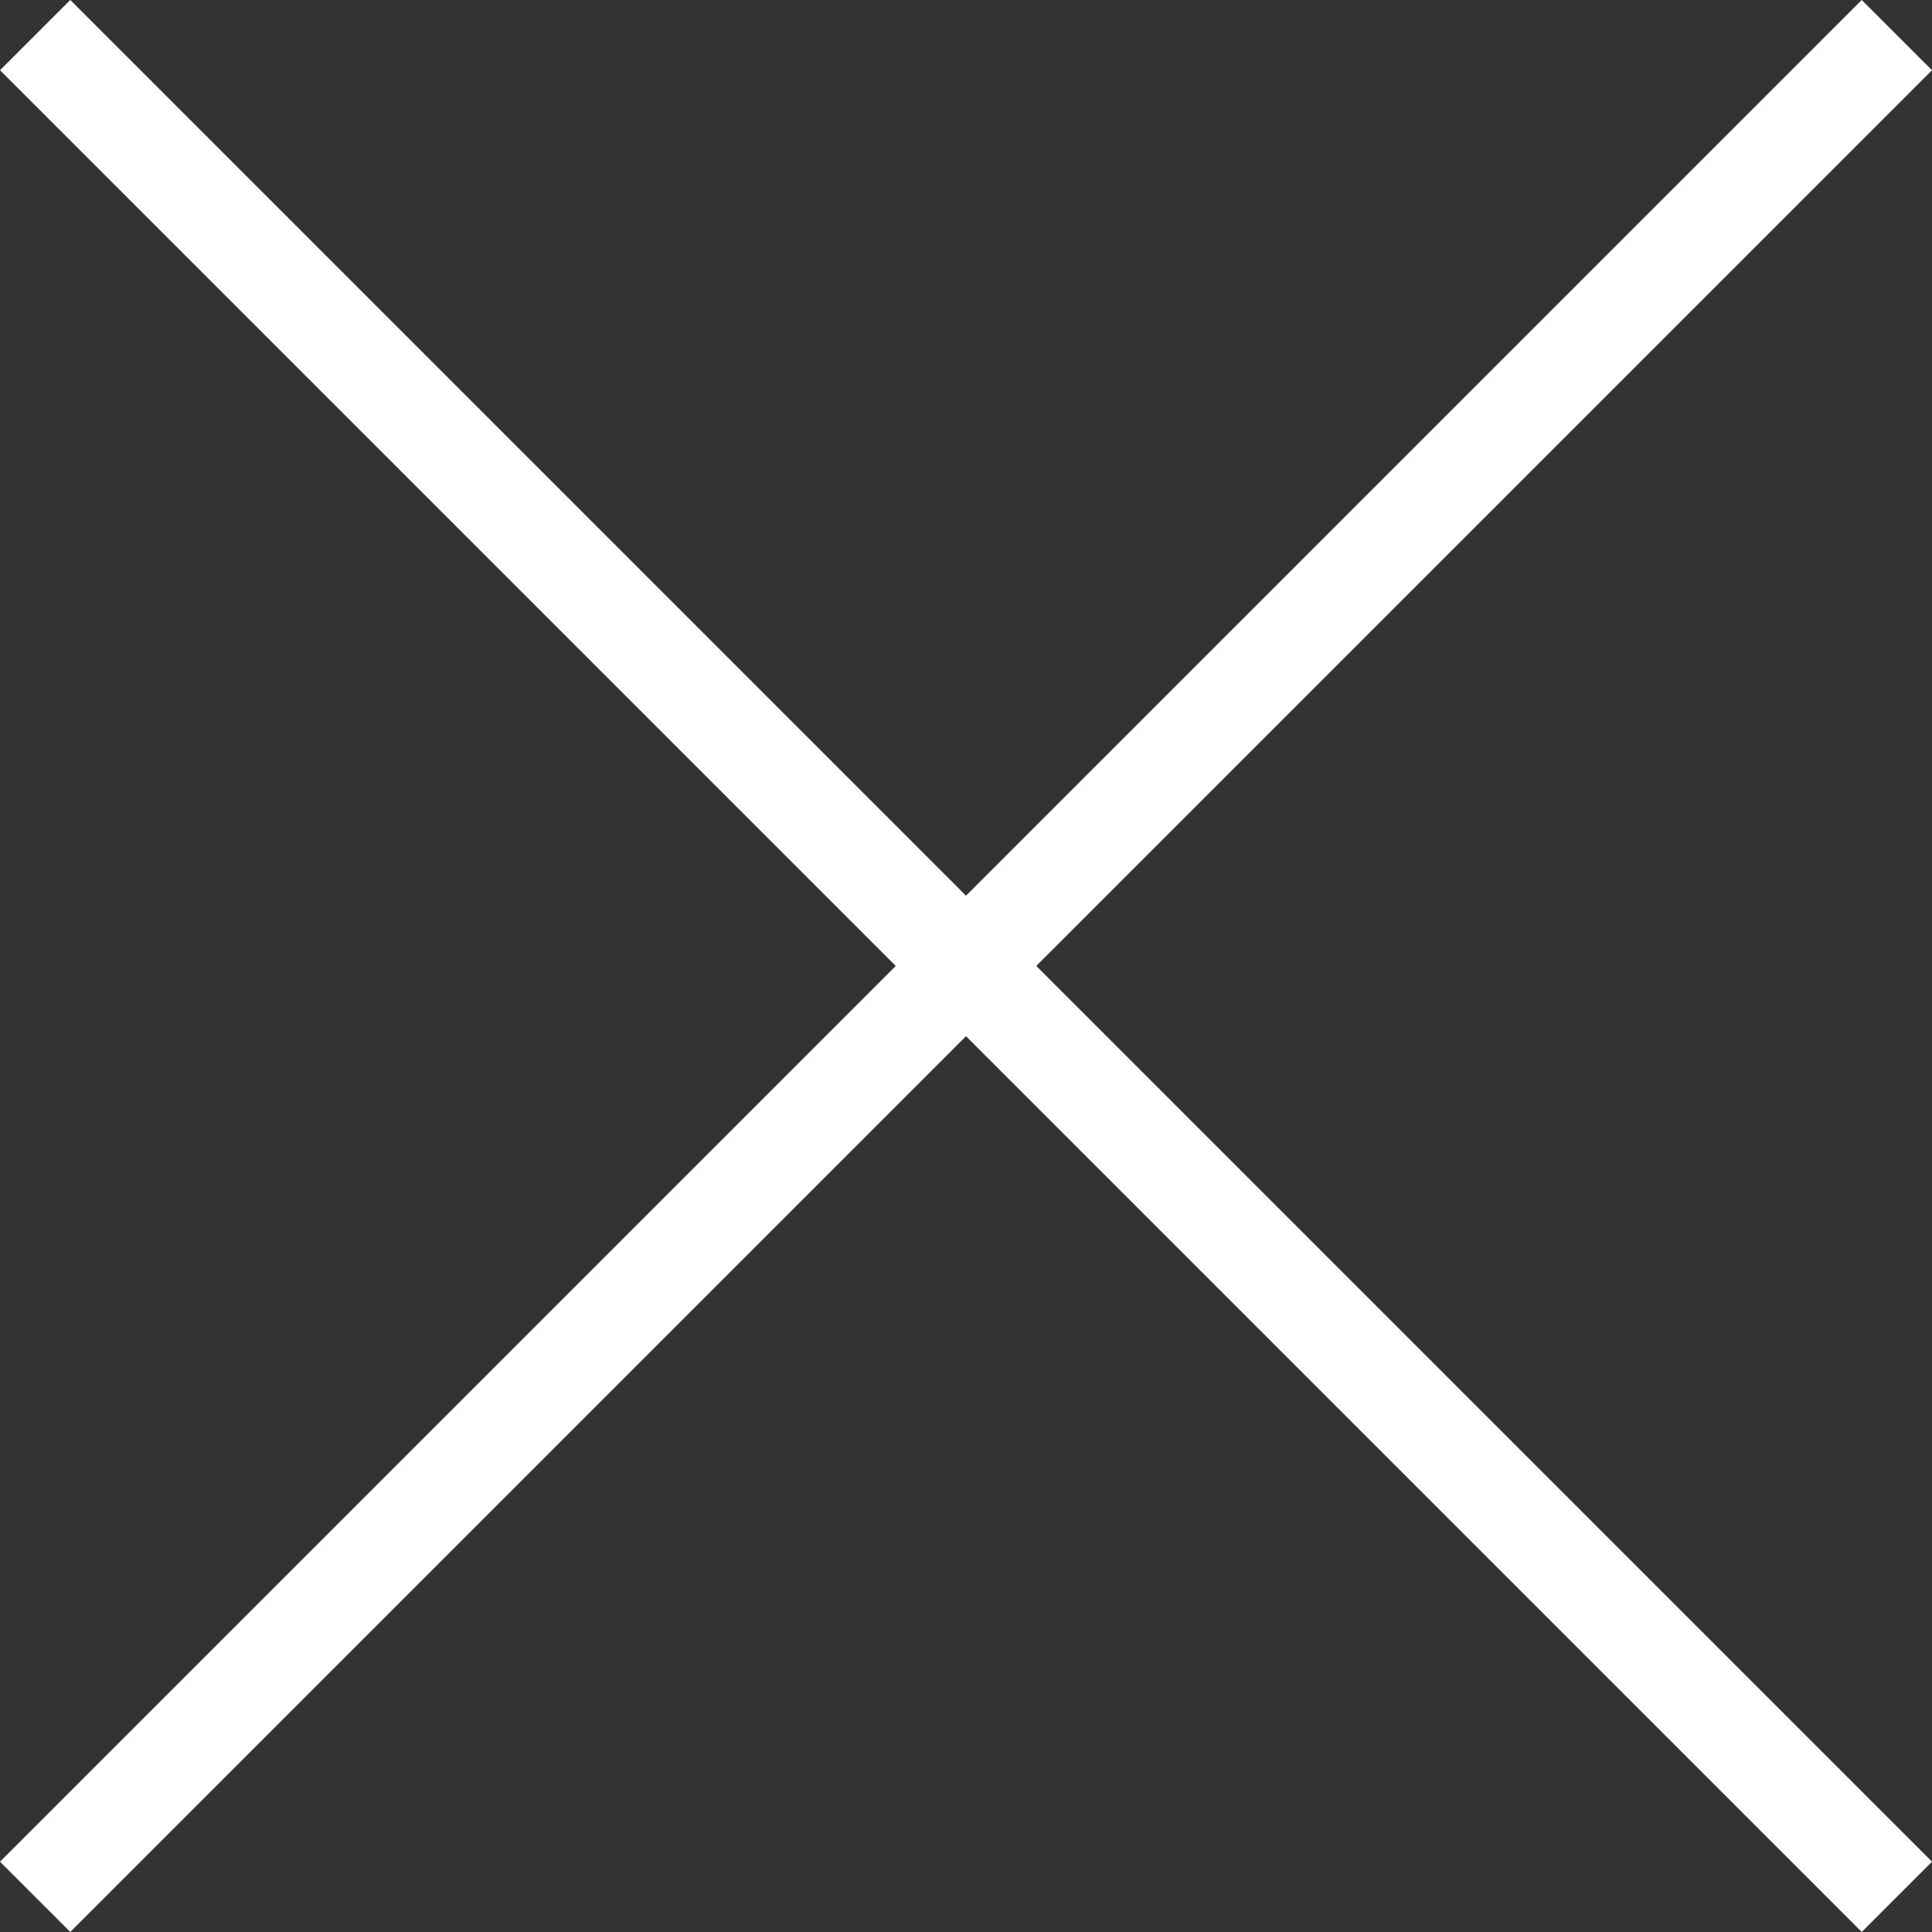
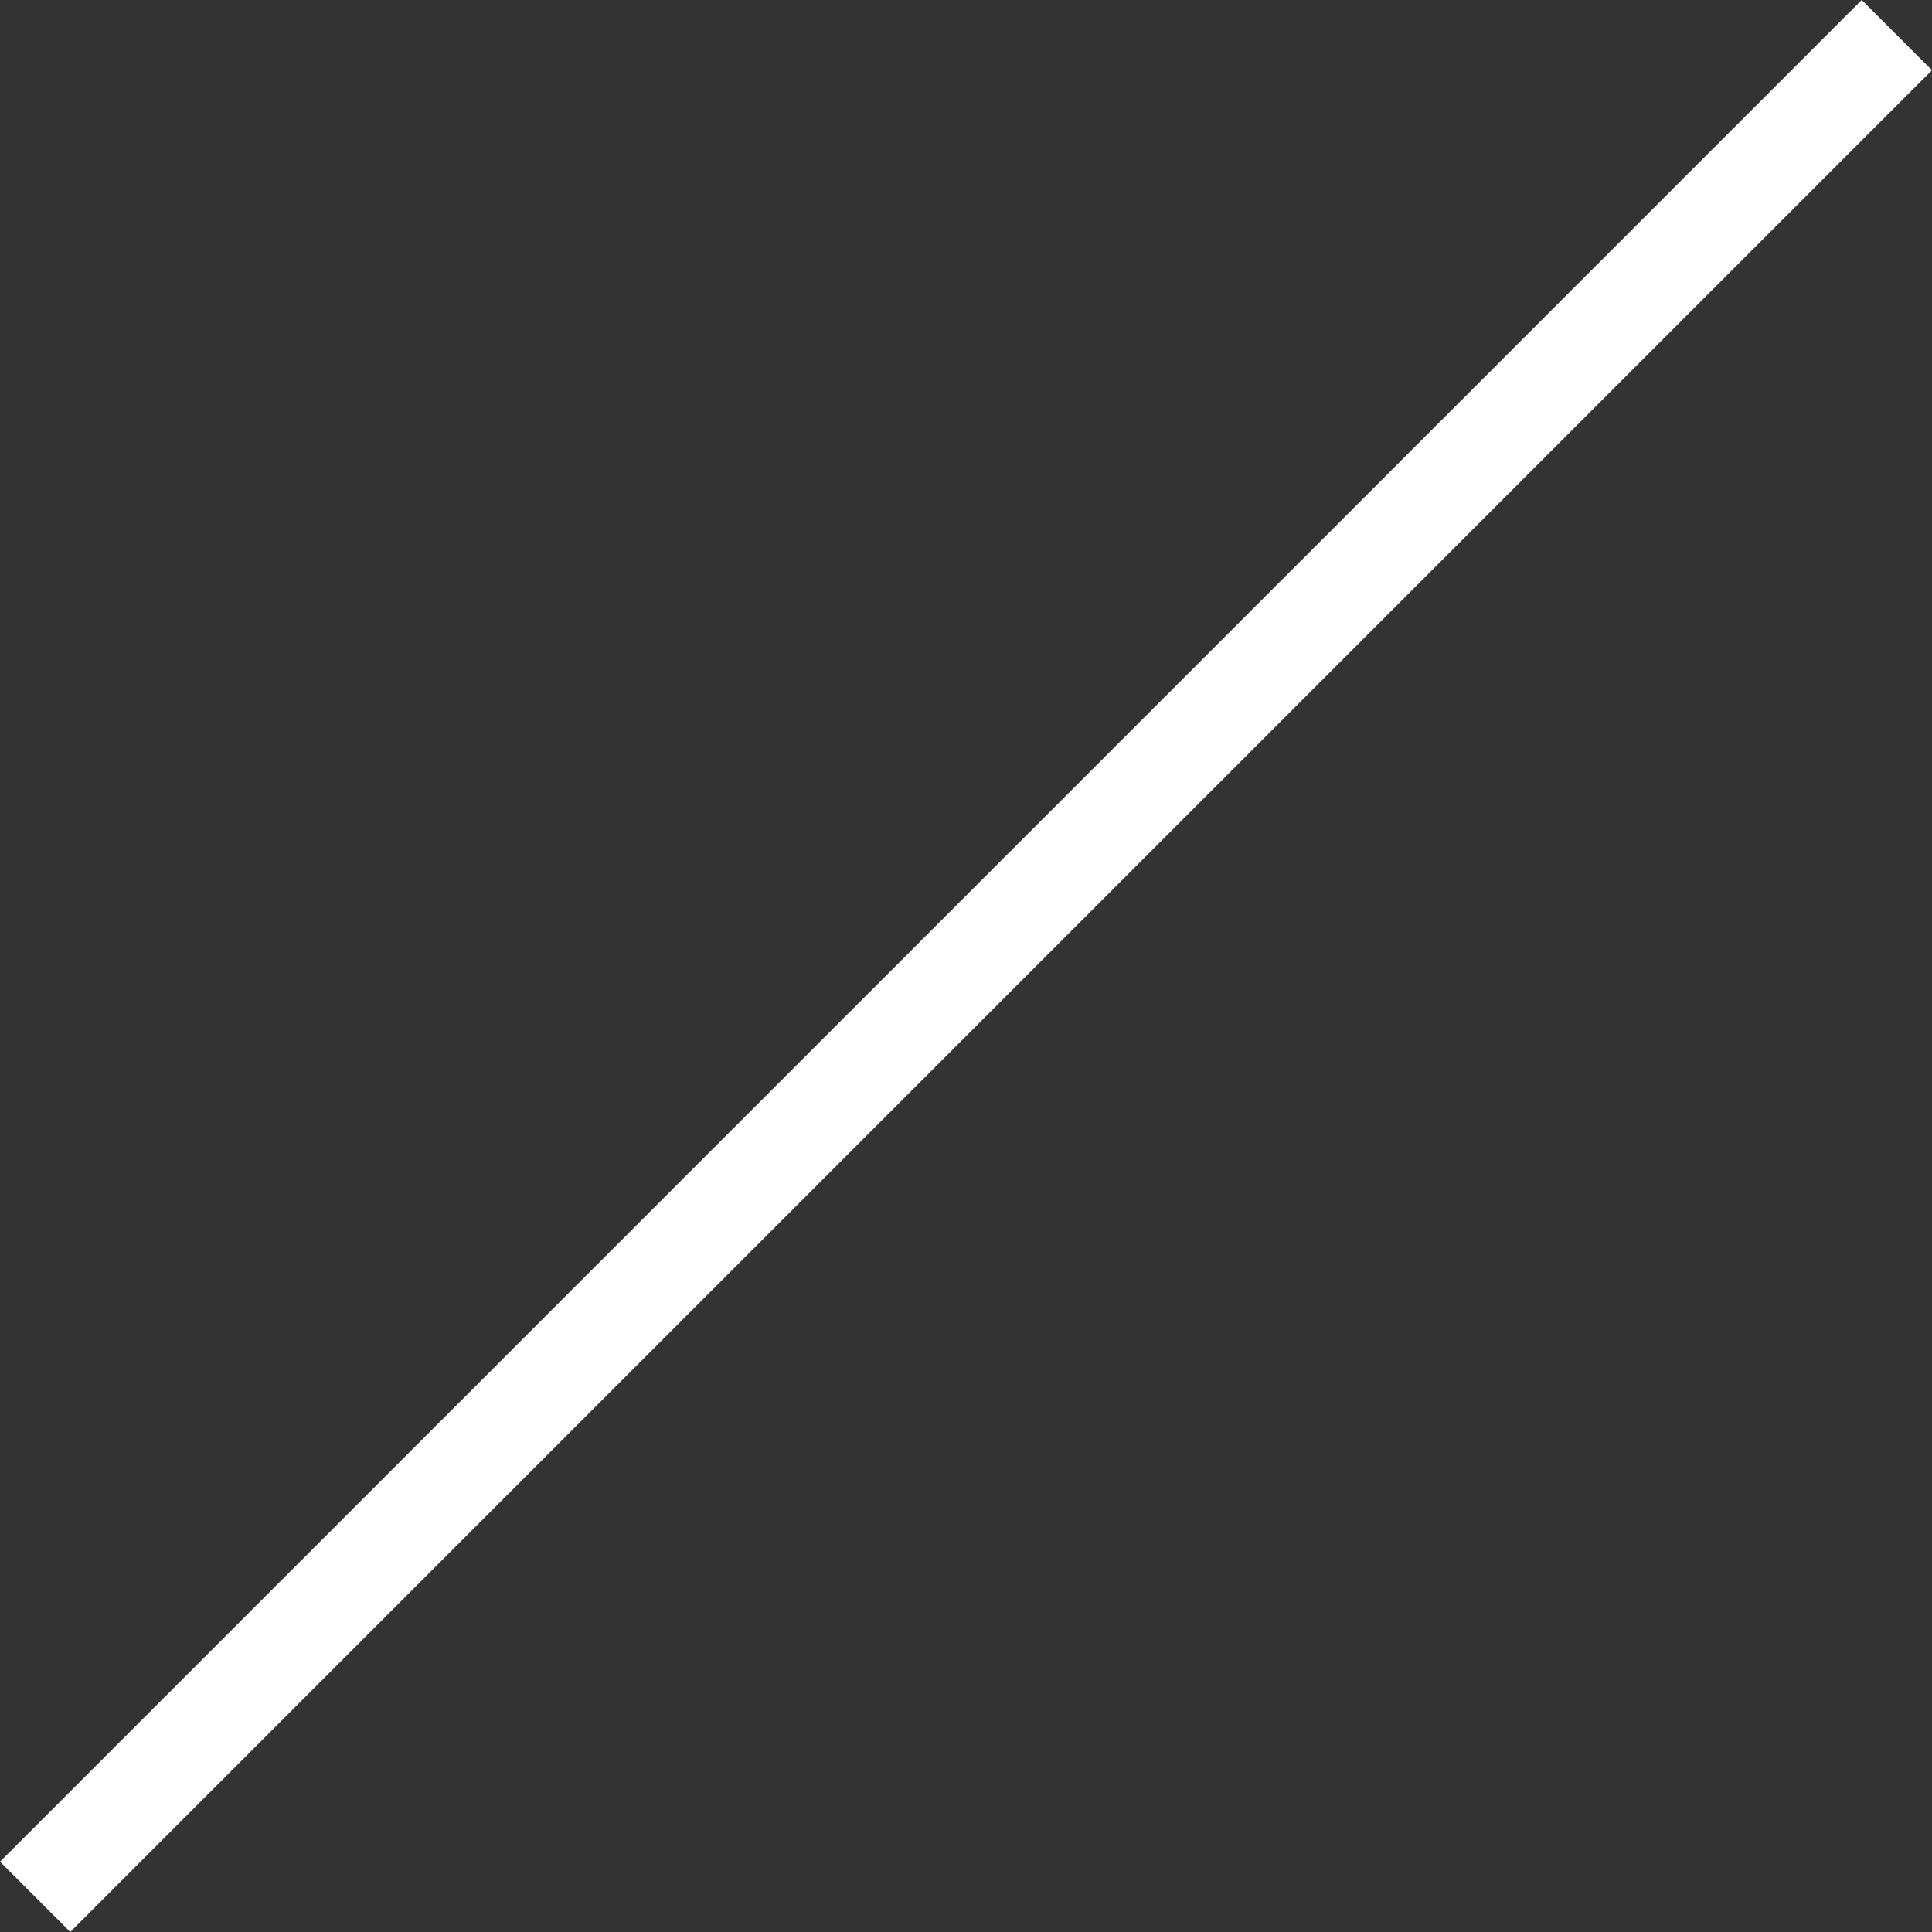
<svg xmlns="http://www.w3.org/2000/svg" width="38.891" height="38.891" viewBox="0 0 38.891 38.891">
  <rect x="0" y="0" width="38.891" height="38.891" fill="#333333" stroke="none" />
  <g id="Groupe_24" data-name="Groupe 24" transform="translate(-1115 -122.555)">
    <rect id="Rectangle_5" data-name="Rectangle 5" width="53" height="2" transform="translate(1115 160.031) rotate(-45)" fill="#fff" />
-     <rect id="Rectangle_16" data-name="Rectangle 16" width="53" height="2" transform="translate(1152.477 161.445) rotate(-135)" fill="#fff" />
  </g>
</svg>